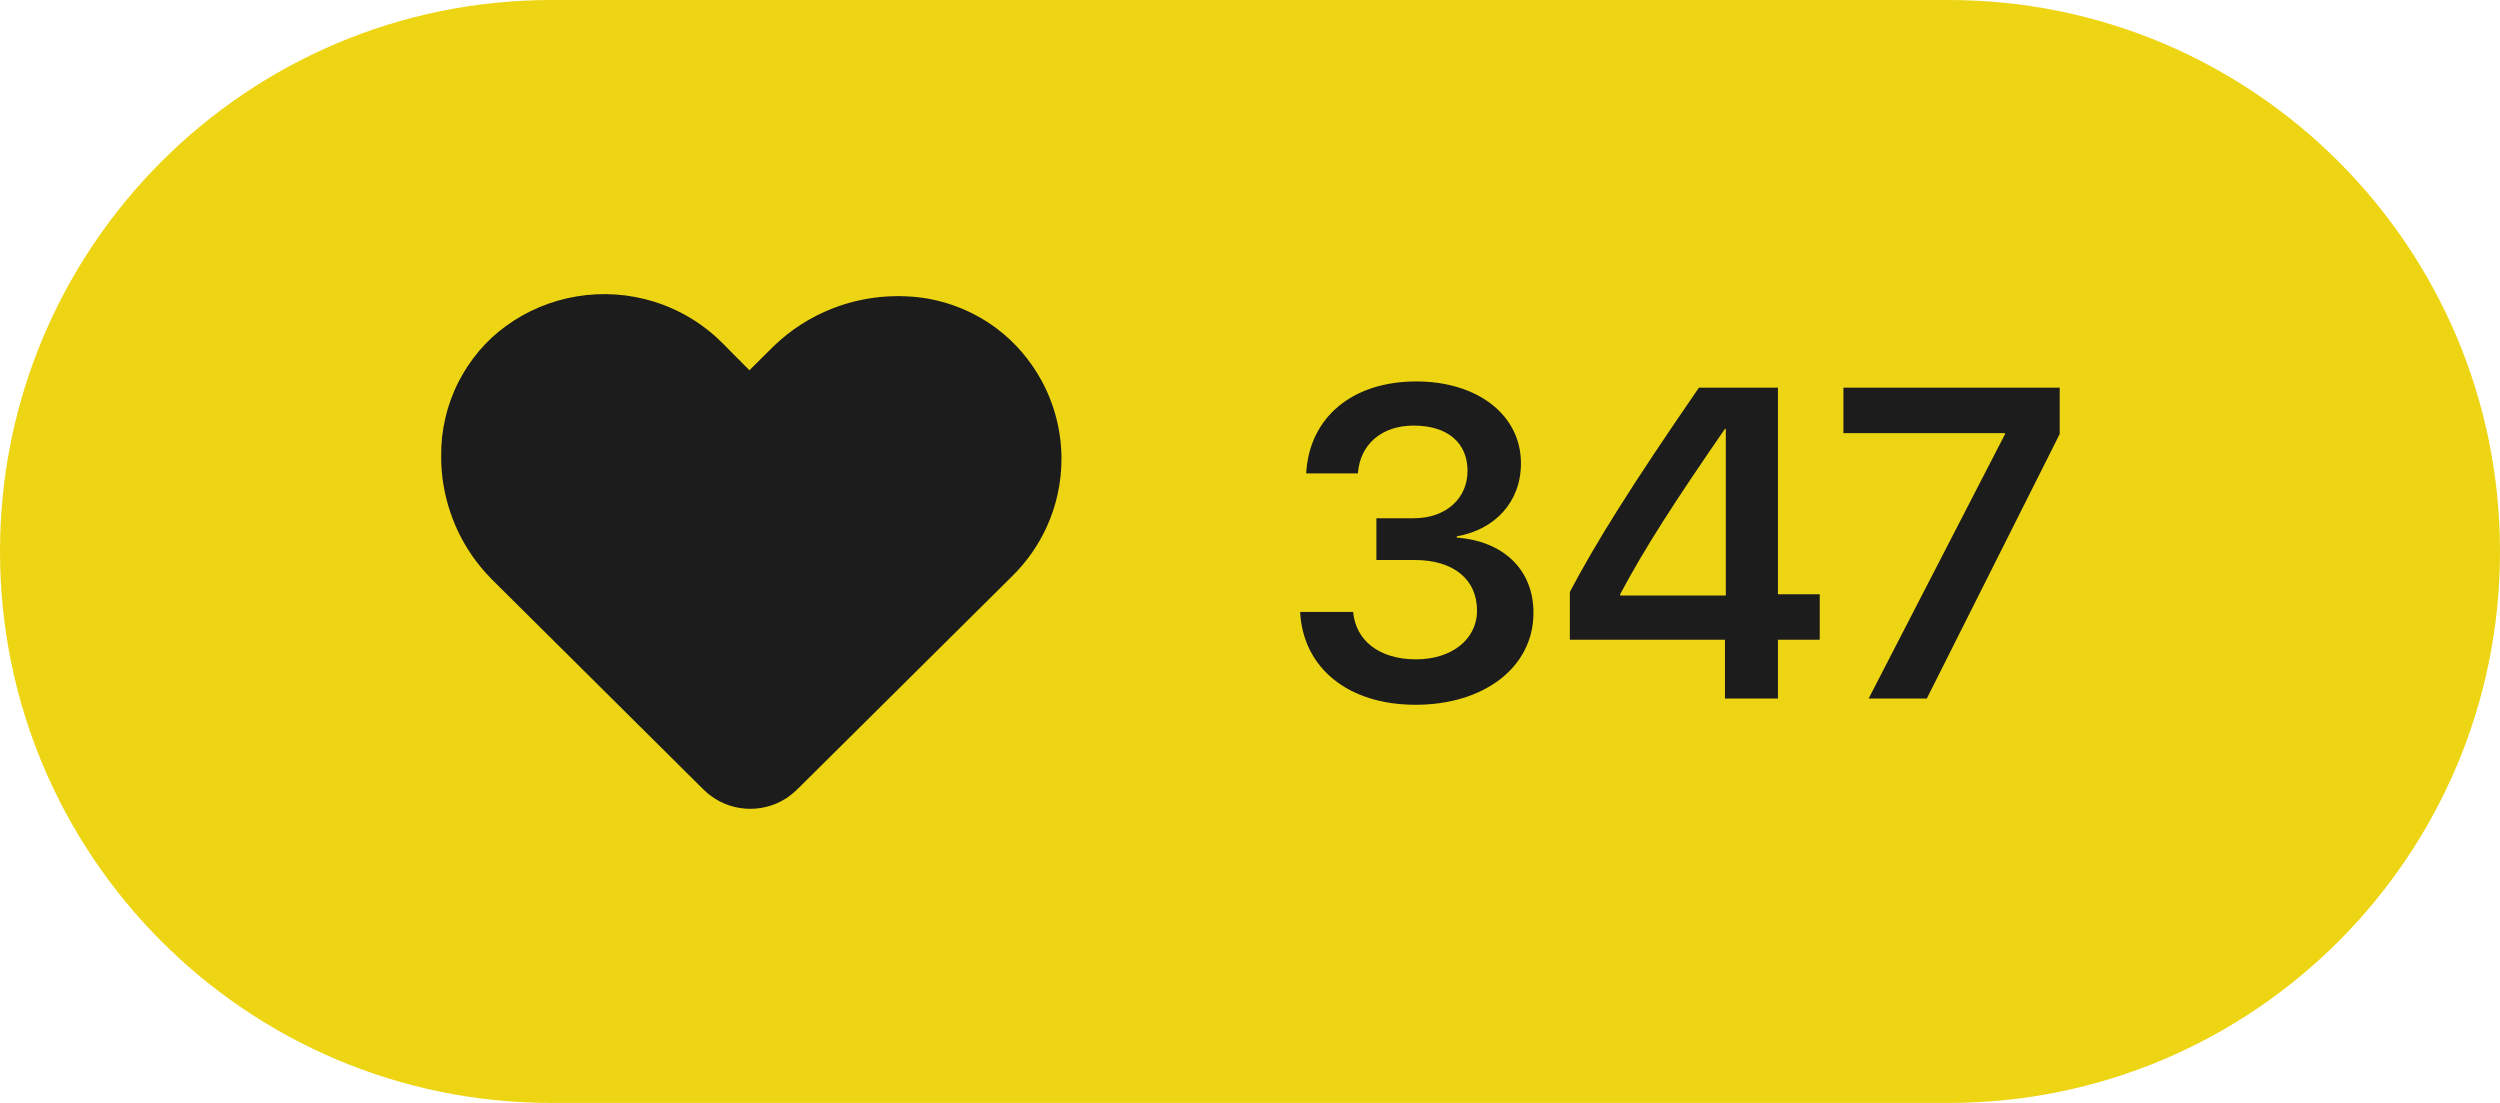
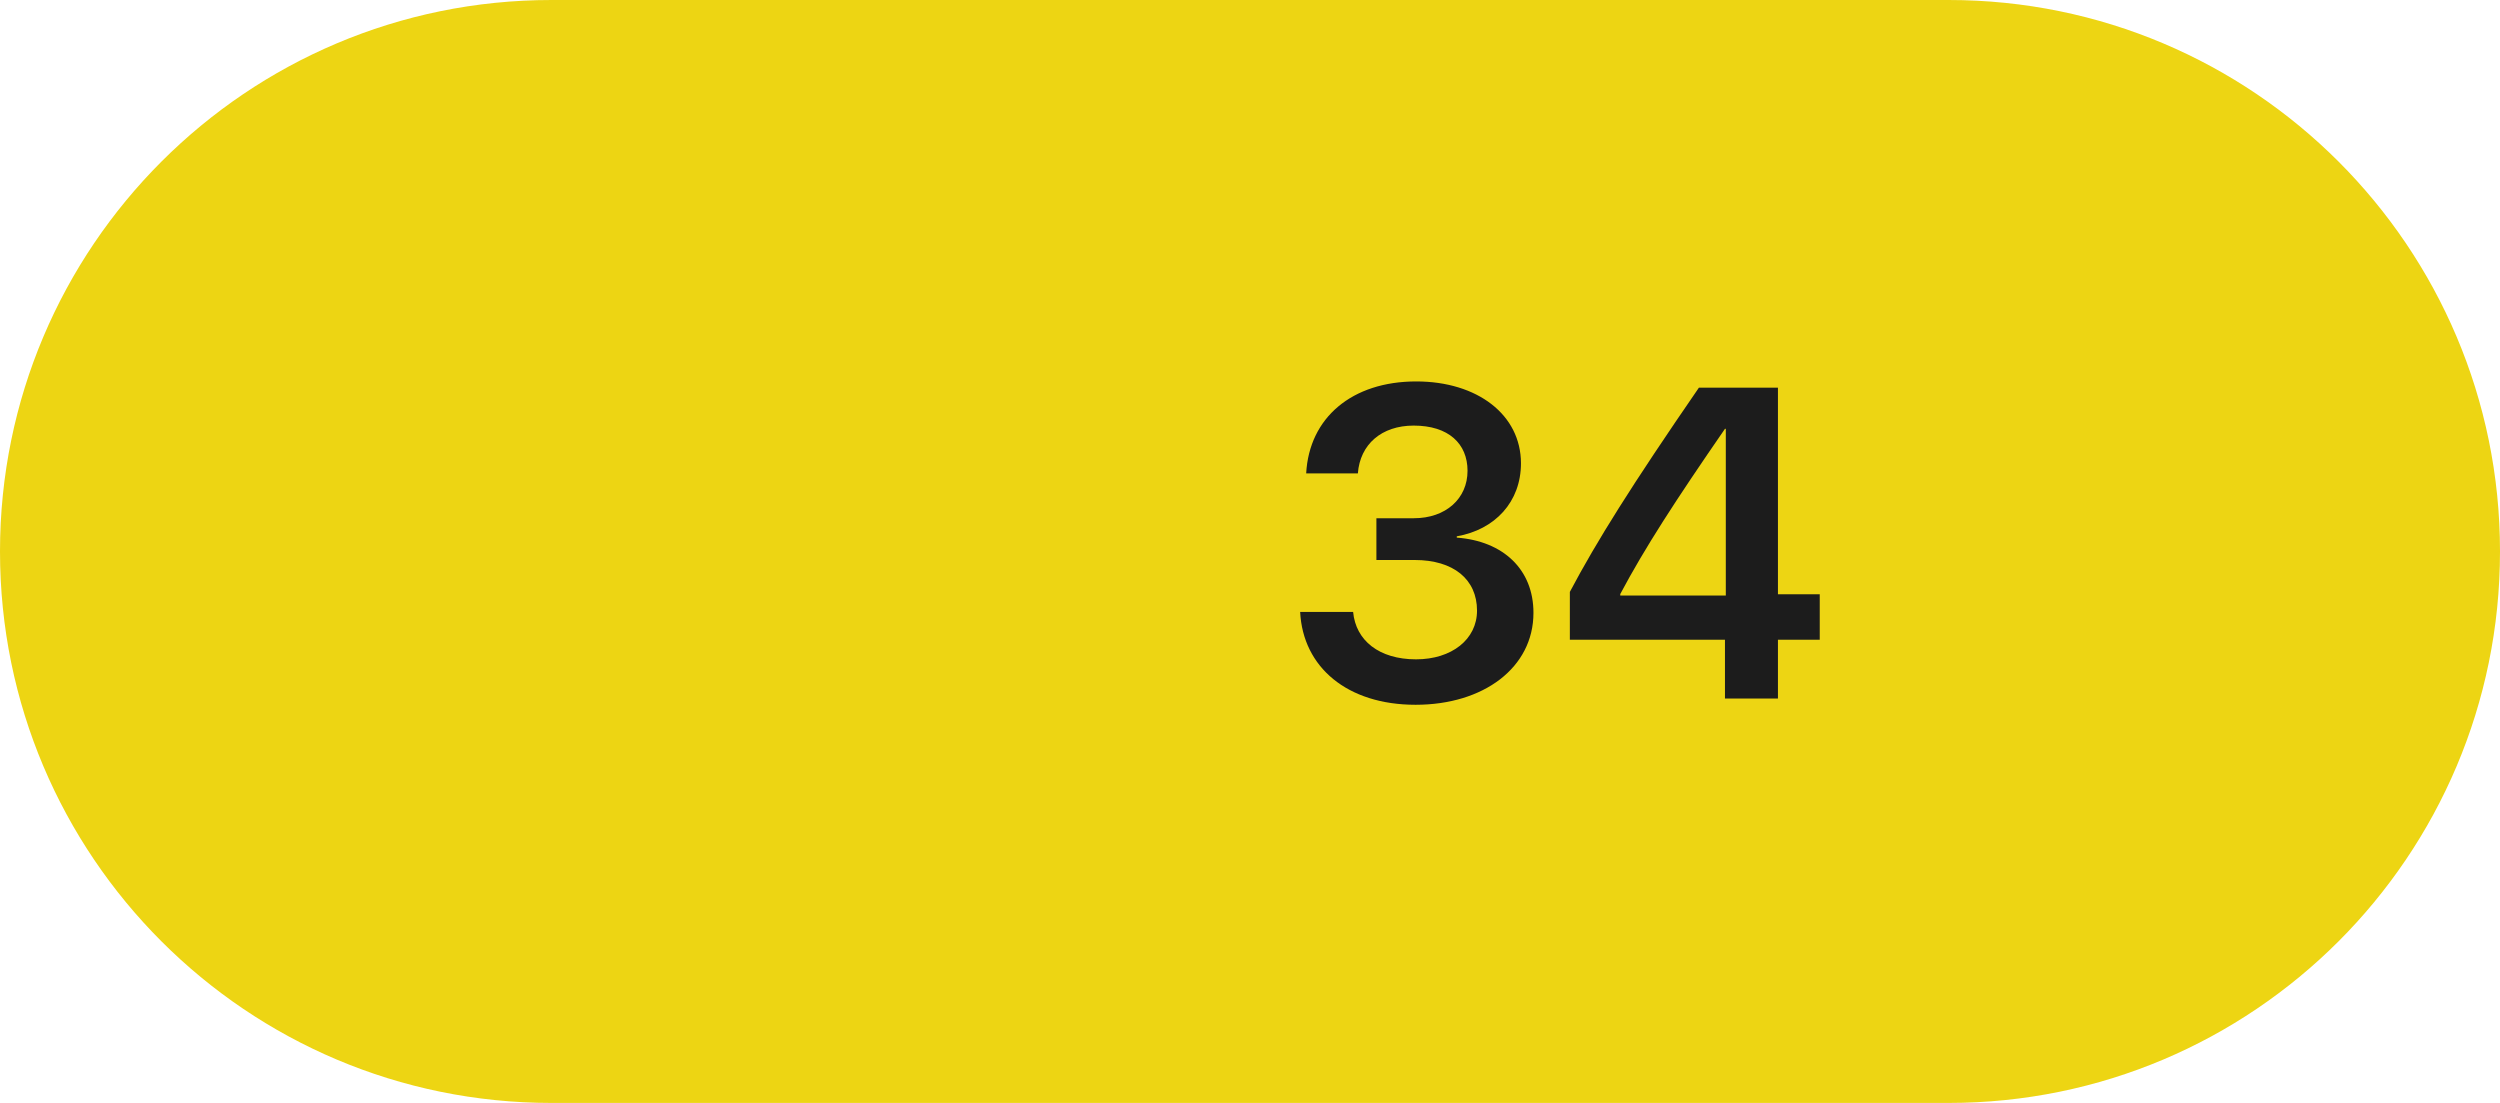
<svg xmlns="http://www.w3.org/2000/svg" width="68" height="30" viewBox="0 0 68 30" fill="none">
  <path d="M0 15C0 6.716 6.716 0 15 0H53C61.284 0 68 6.716 68 15C68 23.284 61.284 30 53 30H15C6.716 30 0 23.284 0 15Z" fill="#EDD513" />
-   <path d="M15.686 8.062C16.39 7.944 17.121 7.995 17.802 8.209C18.327 8.373 18.822 8.635 19.252 8.977C19.539 9.199 19.782 9.468 20.038 9.723C20.154 9.838 20.268 9.955 20.384 10.071C20.603 9.854 20.822 9.636 21.041 9.419C21.506 8.968 22.064 8.611 22.671 8.38C23.386 8.103 24.167 8.004 24.93 8.08C25.723 8.162 26.491 8.466 27.125 8.946C27.621 9.322 28.032 9.806 28.329 10.351C28.682 10.996 28.869 11.729 28.872 12.463C28.875 13.108 28.737 13.754 28.467 14.34C28.24 14.837 27.919 15.291 27.528 15.675C25.604 17.585 23.678 19.494 21.753 21.404C21.608 21.553 21.447 21.688 21.262 21.786C20.912 21.975 20.496 22.042 20.103 21.974C19.737 21.913 19.392 21.734 19.131 21.471C17.259 19.613 15.389 17.756 13.518 15.898C13.311 15.699 13.116 15.488 12.945 15.258C12.331 14.442 11.994 13.425 12 12.406C11.992 11.708 12.154 11.009 12.472 10.387C12.775 9.793 13.213 9.265 13.756 8.873C14.323 8.456 14.991 8.177 15.686 8.062Z" fill="#1C1C1C" />
  <path d="M37.438 15.232V14.096H38.458C39.325 14.096 39.917 13.562 39.917 12.807C39.917 12.068 39.401 11.576 38.452 11.576C37.579 11.576 36.993 12.086 36.934 12.877H35.528C35.61 11.359 36.776 10.375 38.522 10.375C40.186 10.375 41.37 11.283 41.37 12.602C41.37 13.65 40.667 14.406 39.624 14.588V14.623C40.889 14.717 41.71 15.49 41.71 16.668C41.71 18.162 40.35 19.17 38.505 19.17C36.647 19.17 35.44 18.15 35.364 16.645H36.805C36.876 17.418 37.508 17.934 38.516 17.934C39.489 17.934 40.175 17.389 40.175 16.609C40.175 15.754 39.53 15.232 38.481 15.232H37.438Z" fill="#1C1C1C" />
  <path d="M46.919 19V17.4H42.7V16.1C43.432 14.717 44.376 13.211 46.21 10.545H48.36V16.164H49.497V17.4H48.36V19H46.919ZM44.071 16.158V16.199H46.942V11.664H46.919C45.553 13.645 44.745 14.893 44.071 16.158Z" fill="#1C1C1C" />
-   <path d="M50.827 19L54.536 11.81V11.781H50.141V10.545H56.024V11.805L52.409 19H50.827Z" fill="#1C1C1C" />
</svg>